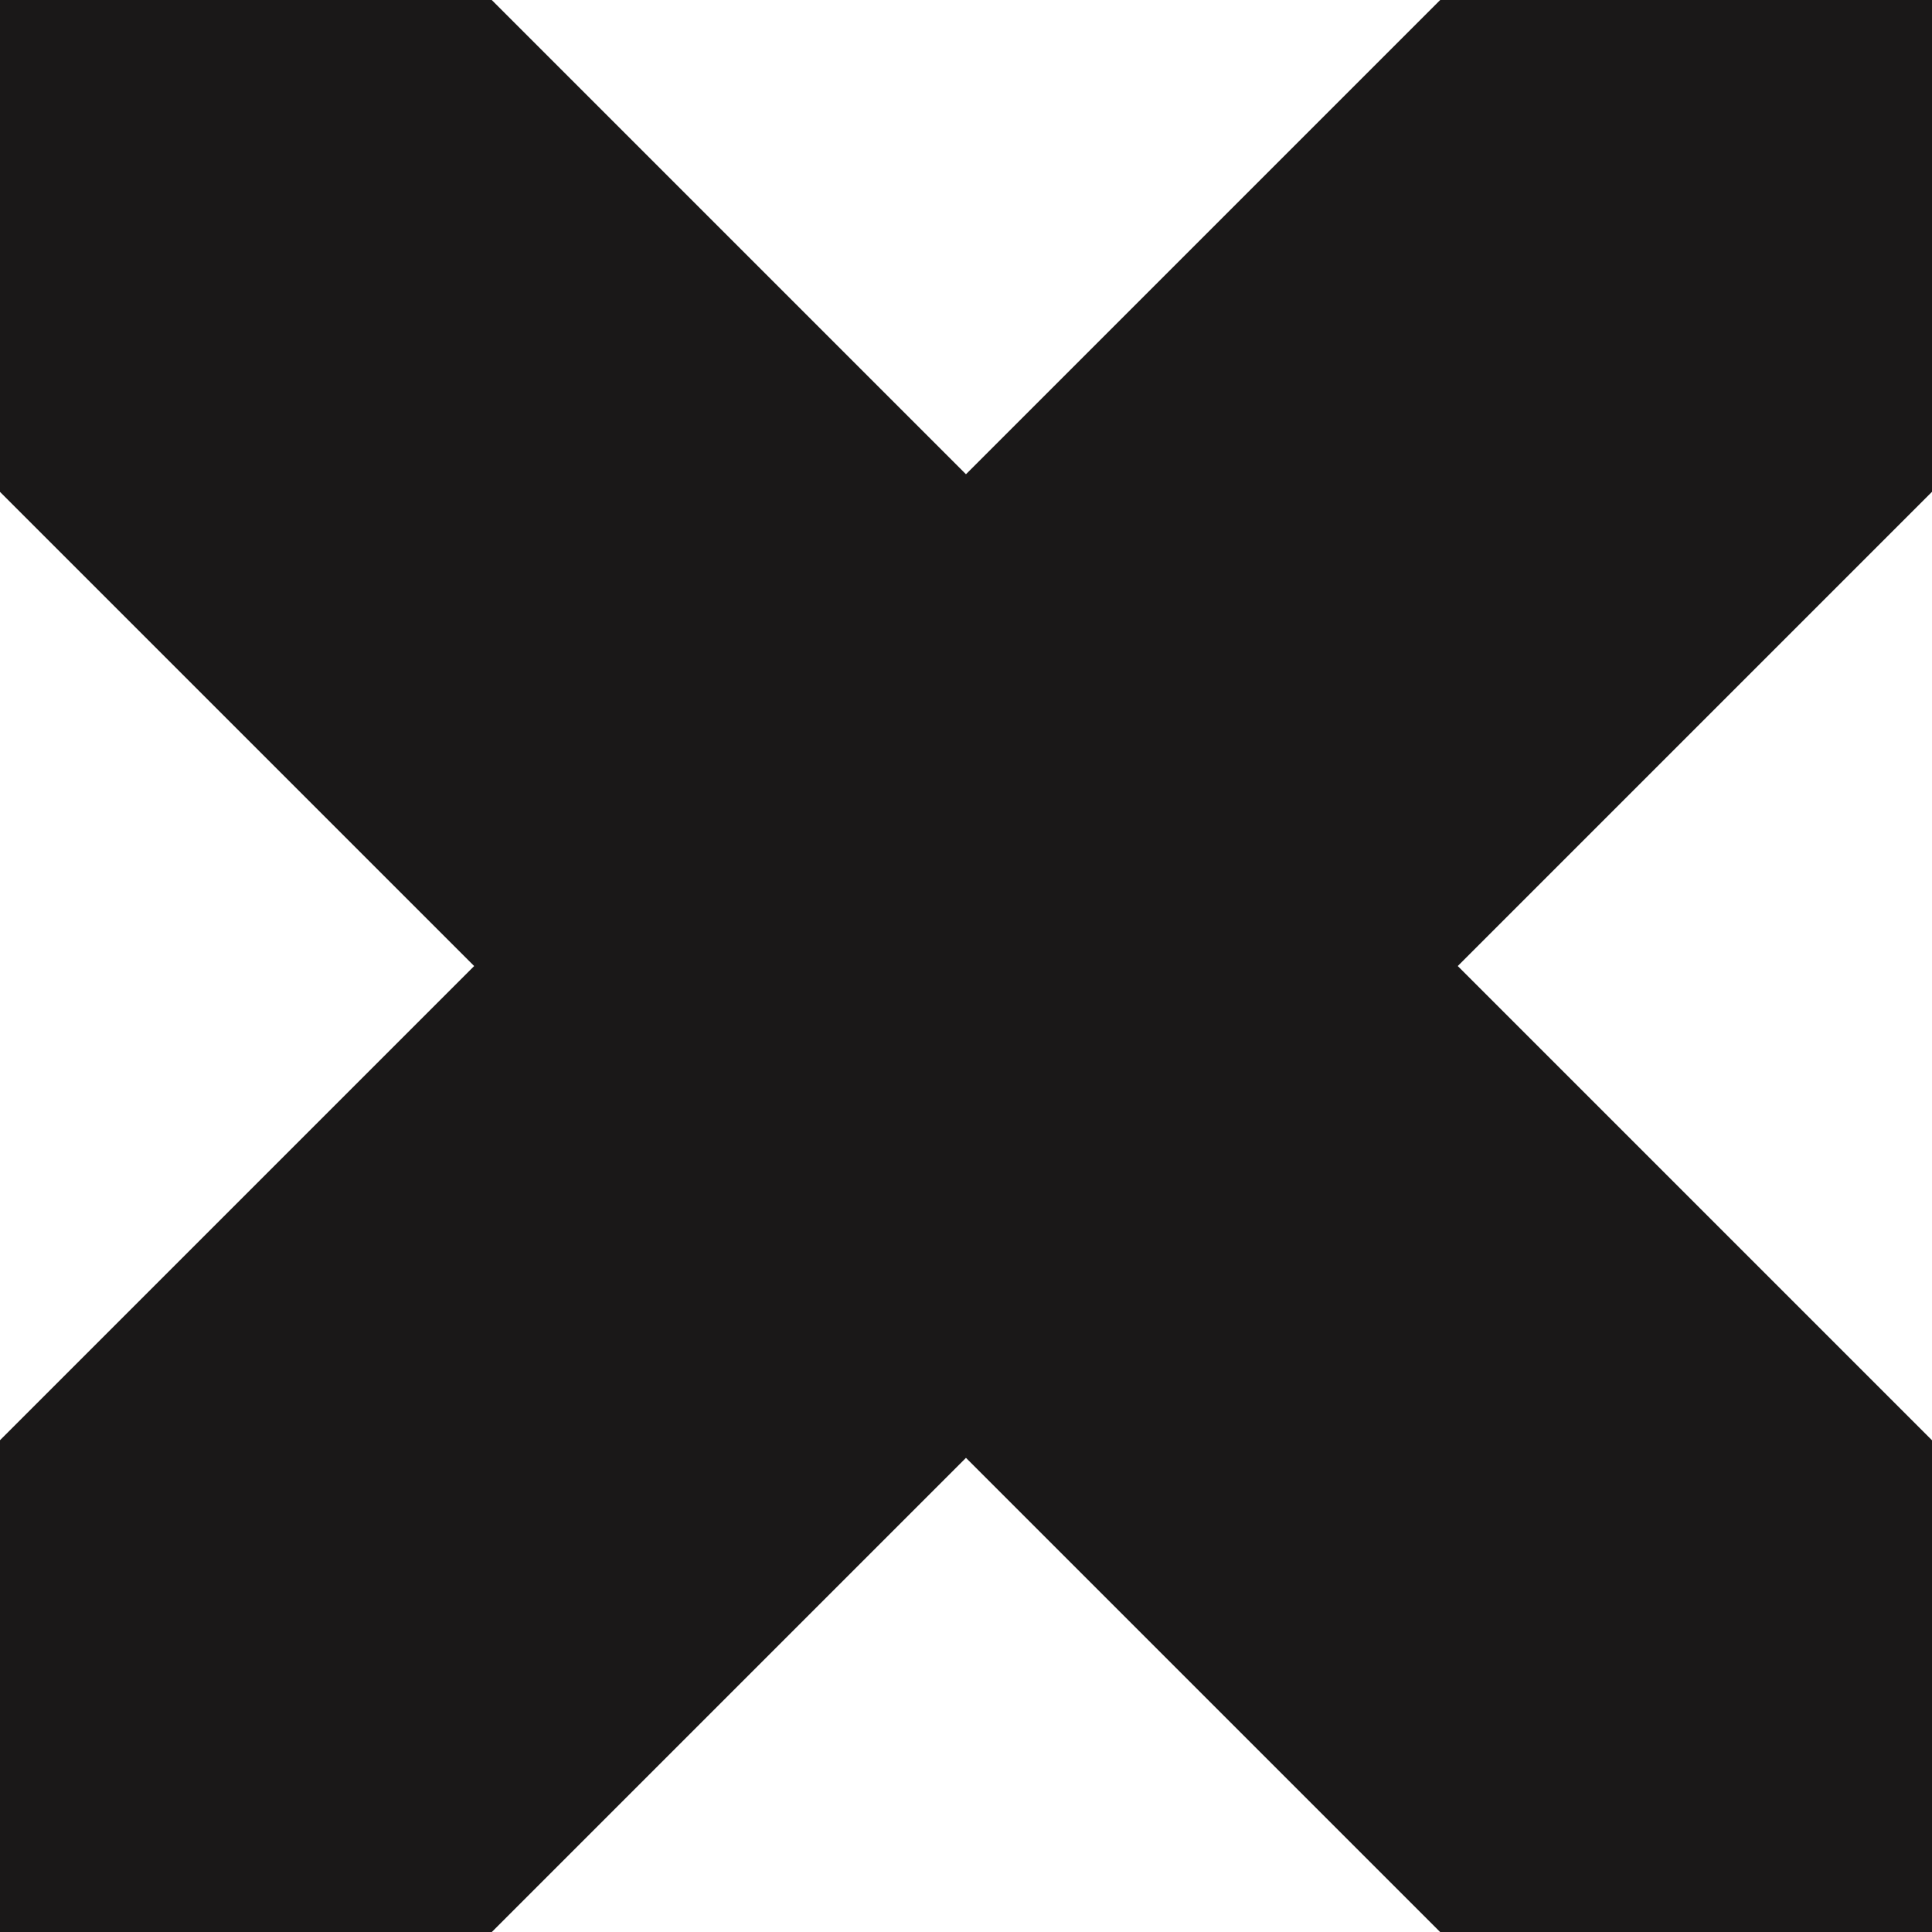
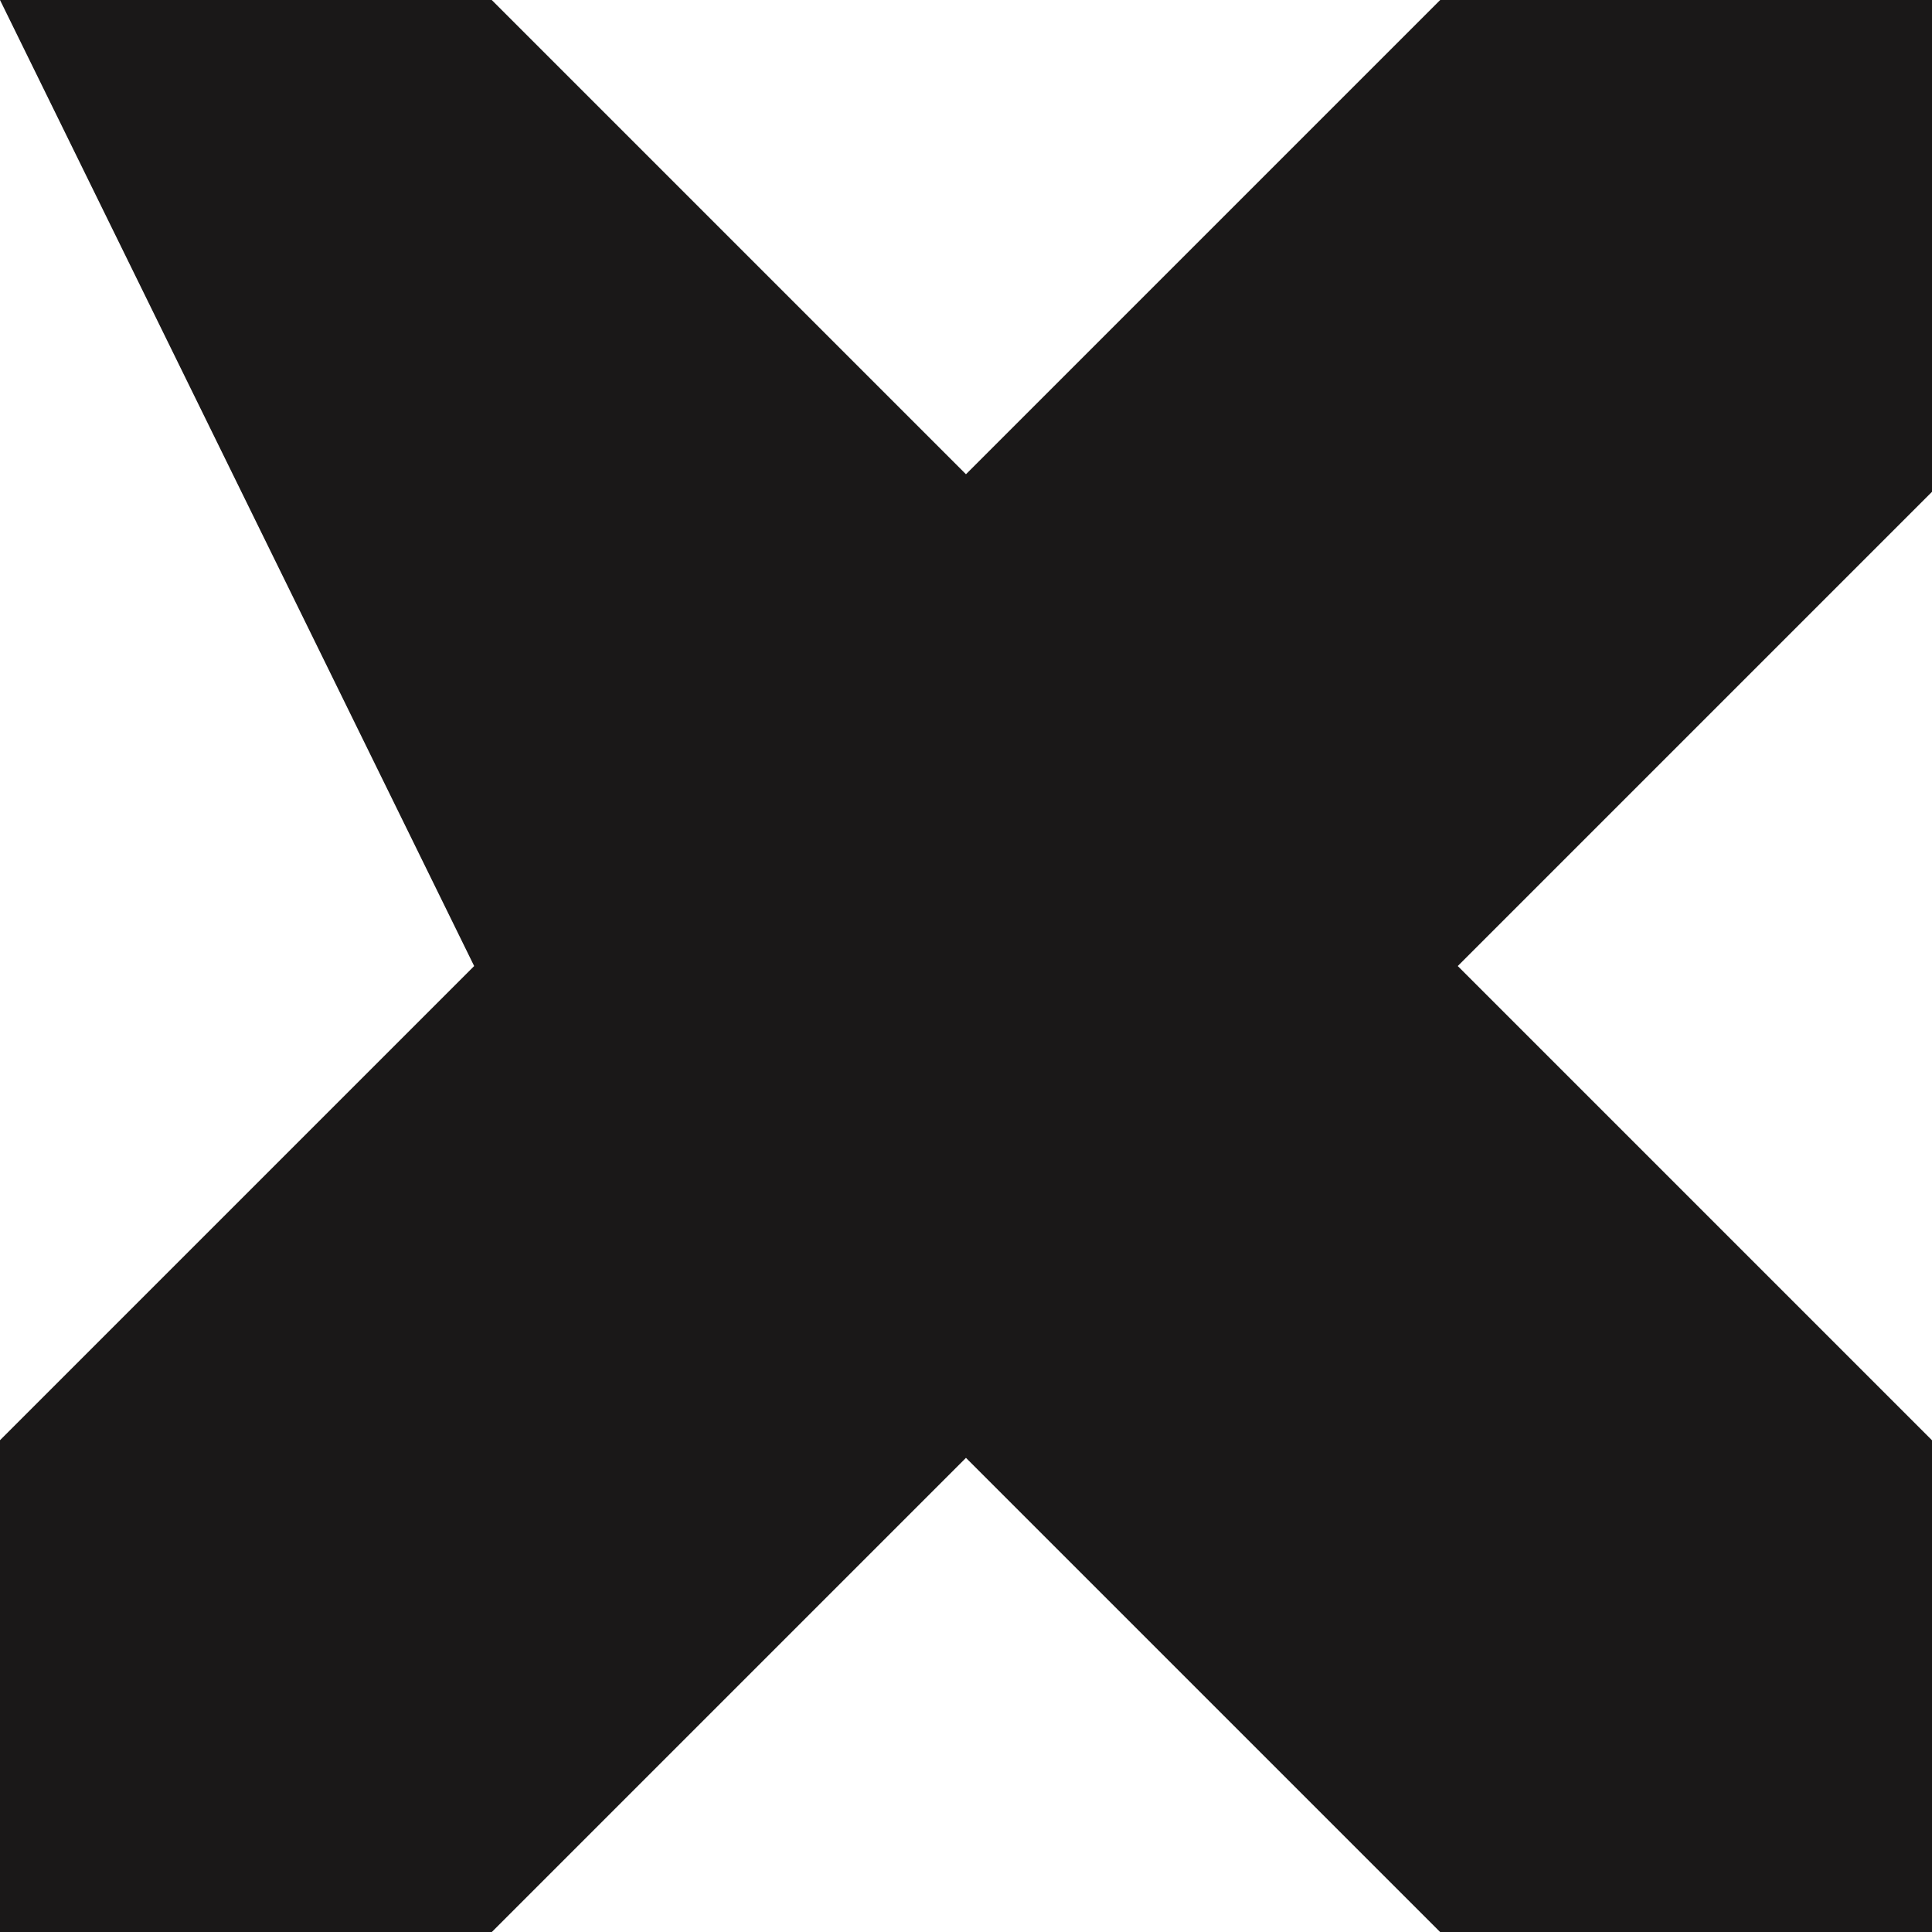
<svg xmlns="http://www.w3.org/2000/svg" width="270" height="270" viewBox="0 0 270 270" fill="none">
-   <path fill-rule="evenodd" clip-rule="evenodd" d="M270 0V68.731L203.725 135.006L270 201.281V269.996L269.996 270H201.258L134.995 203.737L68.732 270H0.001L3.07665e-05 269.999V201.27L66.264 135.006L0 68.742L8.19736e-07 0L68.72 0L134.995 66.275L201.27 1.02218e-05L270 0Z" fill="#1A1818" />
+   <path fill-rule="evenodd" clip-rule="evenodd" d="M270 0V68.731L203.725 135.006L270 201.281V269.996L269.996 270H201.258L134.995 203.737L68.732 270H0.001L3.07665e-05 269.999V201.27L66.264 135.006L8.19736e-07 0L68.72 0L134.995 66.275L201.27 1.02218e-05L270 0Z" fill="#1A1818" />
</svg>